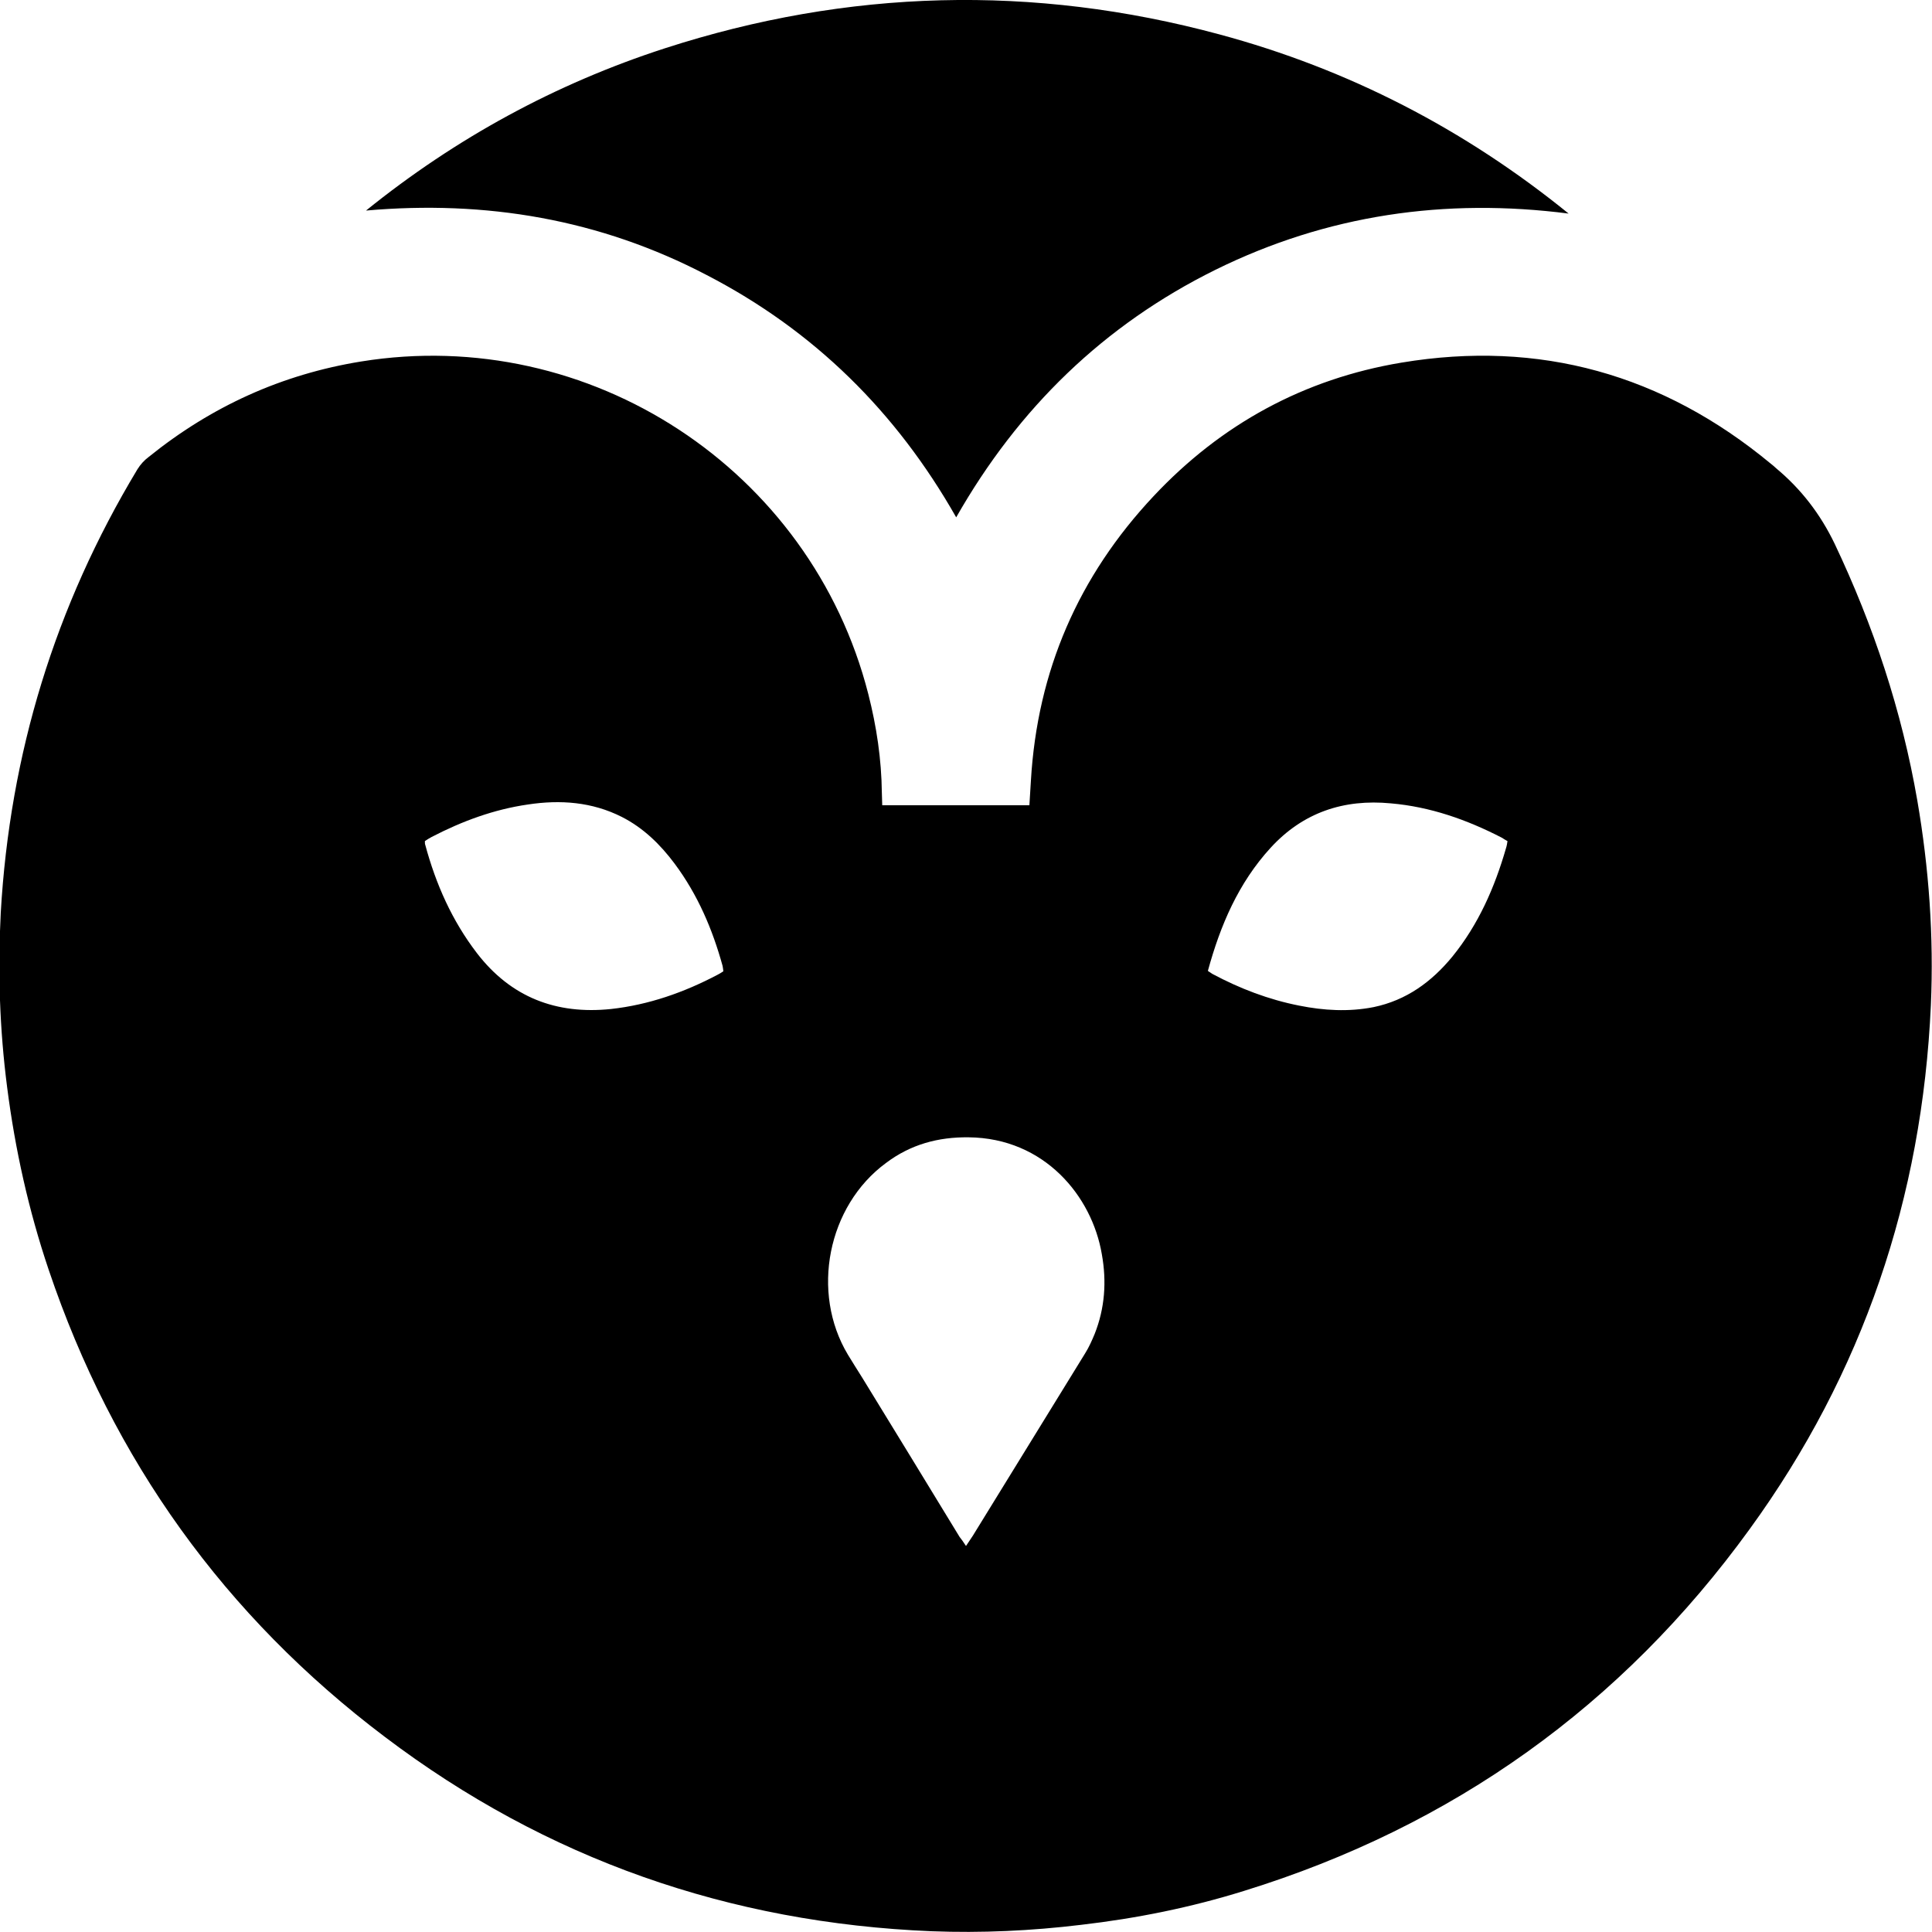
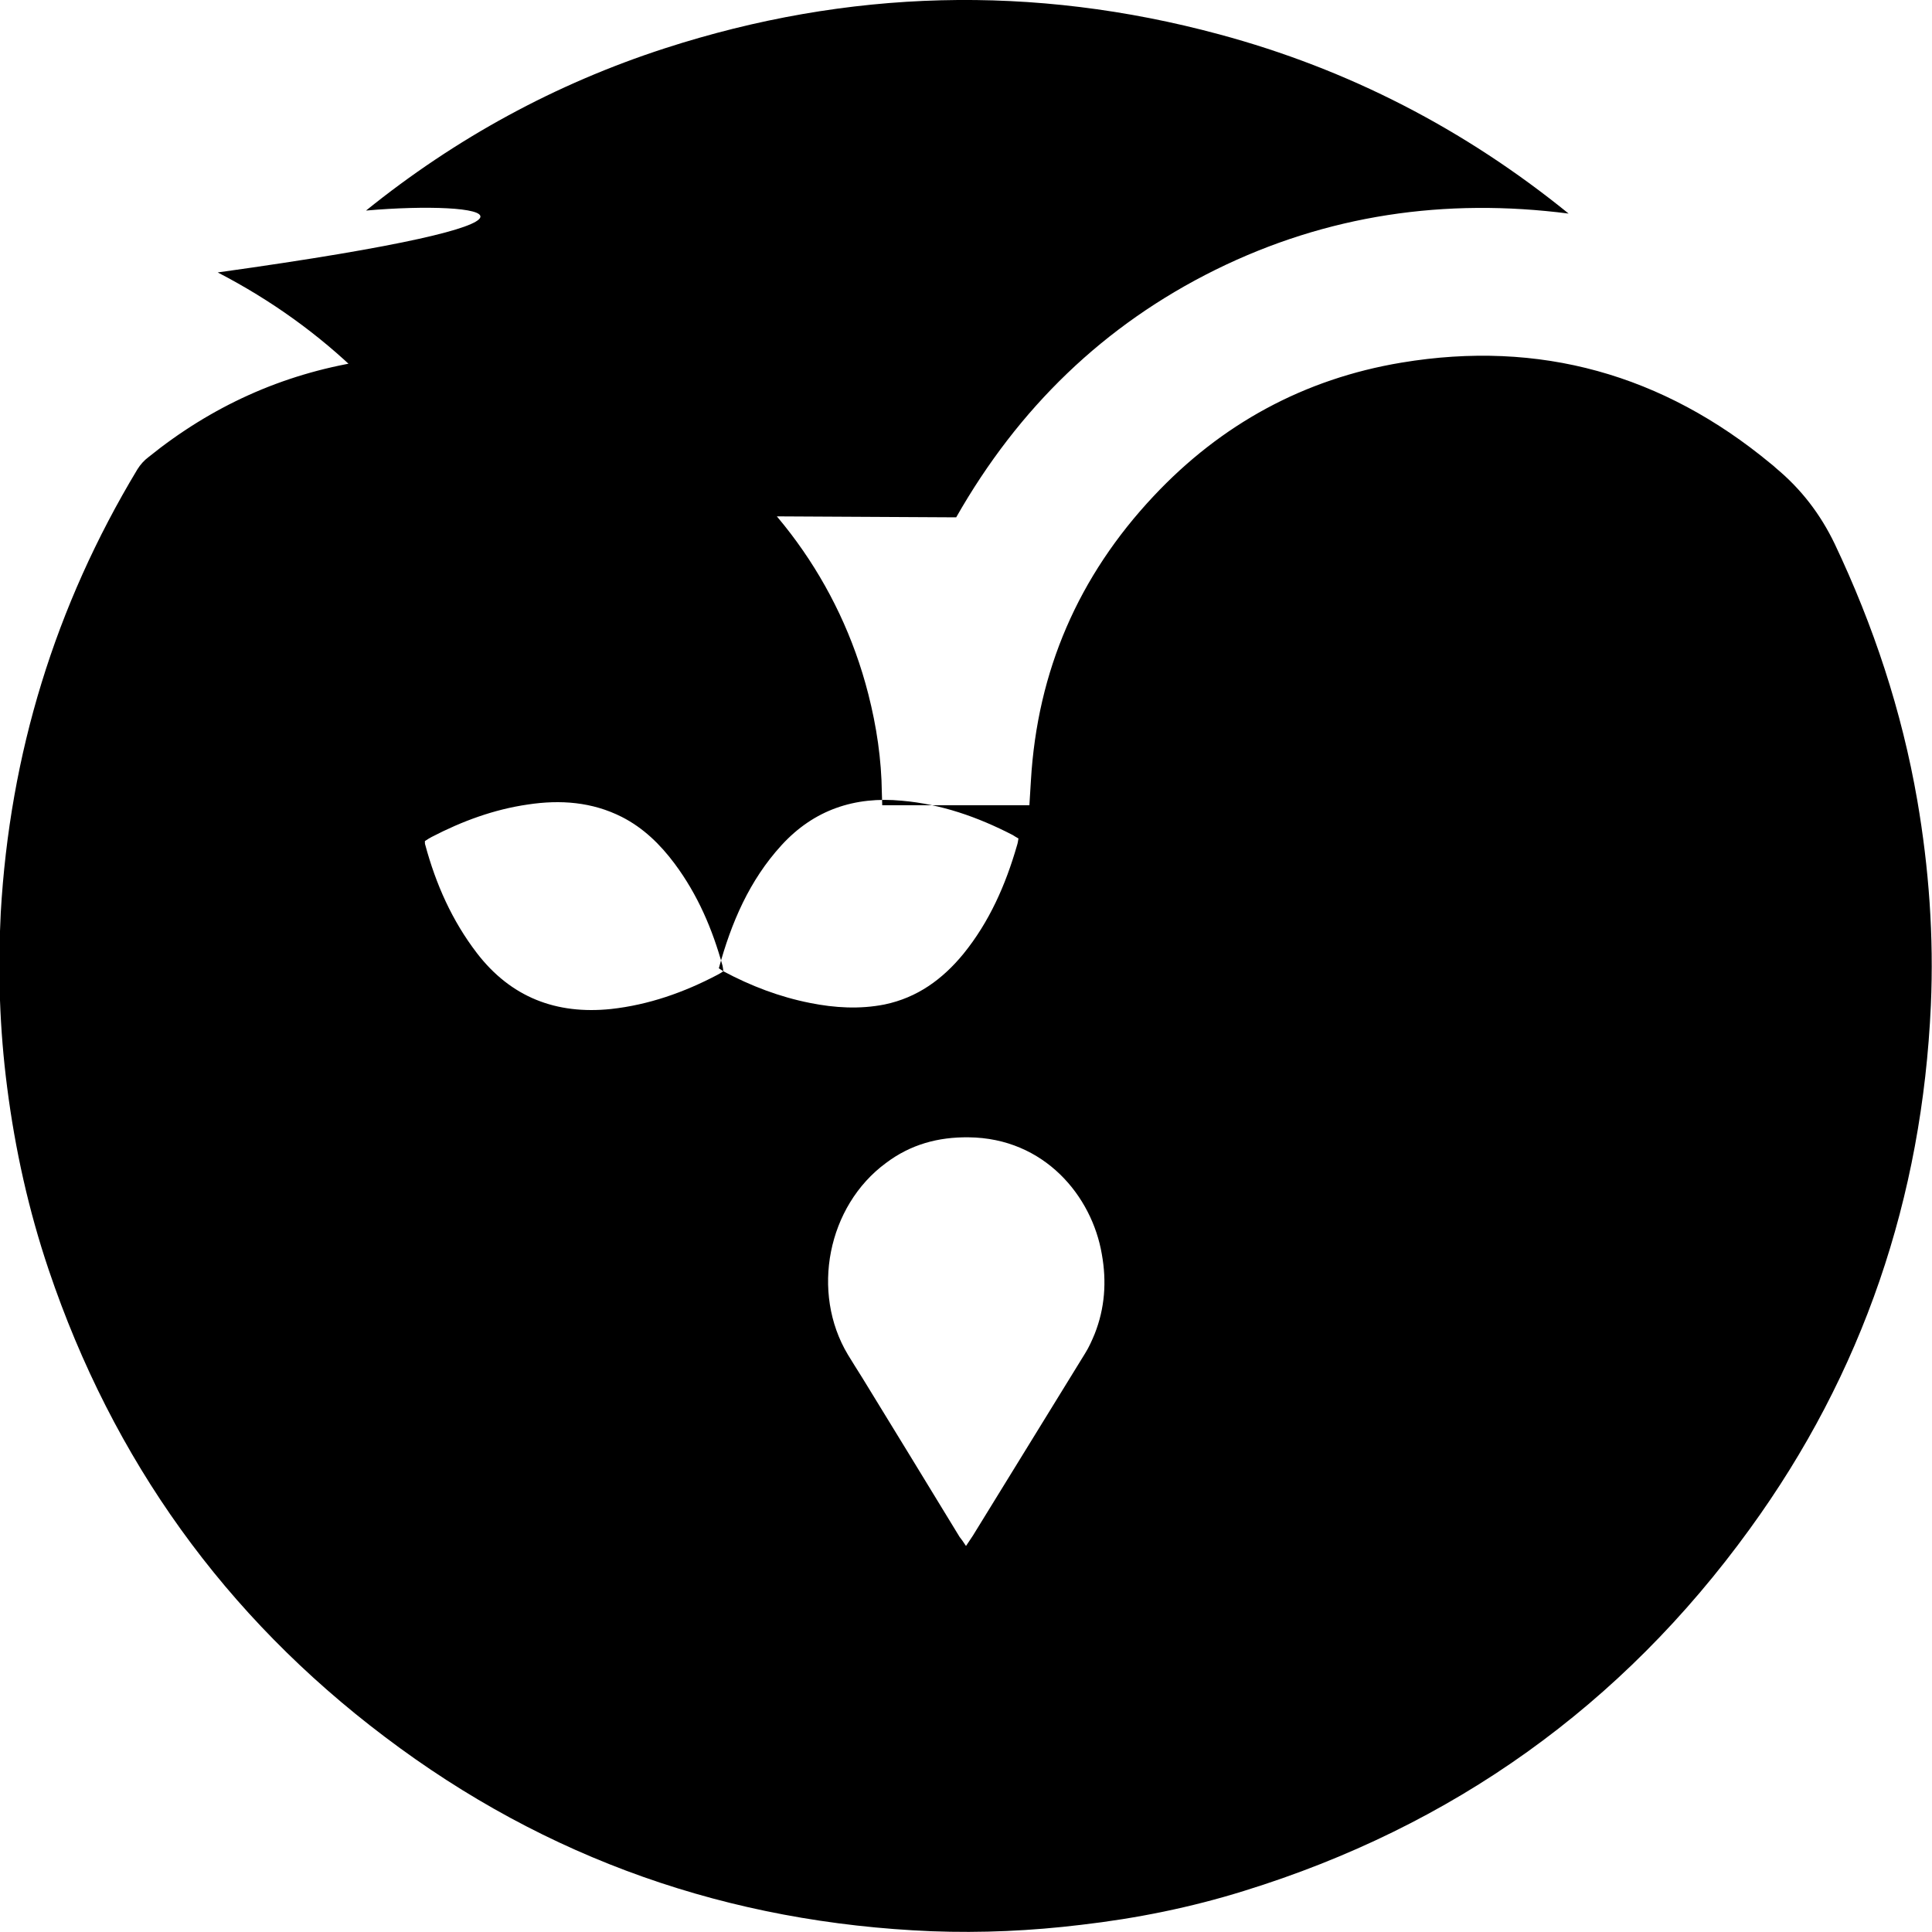
<svg xmlns="http://www.w3.org/2000/svg" xml:space="preserve" viewBox="0 0 512 512">
-   <path d="M233.8 213.4h39c.1-2.2.3-4.3.4-6.5 1.7-29.1 12.6-54.2 32.5-75.4 17.9-19.1 39.9-31.1 65.7-35.4 36.6-6.1 69.3 3.1 97.9 26.8.5.4 1 .8 1.4 1.2 6.6 5.5 11.7 12.1 15.5 20 10.3 21.7 17.8 44.3 21.9 68 3.1 18 4.4 36.1 3.6 54.3-2.3 51-18 97.5-48 138.8-33.9 46.8-78.7 78.8-134 95.9-14.1 4.4-28.5 7.3-43.2 9-13.2 1.6-26.4 2.2-39.6 1.7-53.6-2.2-102.1-19.1-144.9-51.5-42.4-32-72.1-73.4-89.1-123.8-5.3-15.7-8.9-31.9-11-48.3-2-15.4-2.5-30.8-1.7-46.3 2.4-42.1 14.4-81.3 36.2-117.5q1.2-1.95 3-3.3C56 107.7 74.7 99.2 95.7 95.8c60.6-9.8 119.2 28.6 134.4 88.1 2.2 8.6 3.5 17.3 3.6 26.2 0 1.1.1 2.1.1 3.3M256 409.7c.7-1.1 1.3-1.9 1.8-2.7 9.9-16.1 19.9-32.3 29.8-48.4 1-1.6 1.8-3.4 2.5-5.1 2.7-6.8 3.2-13.9 1.9-21.1-2.6-15.4-15.2-30.8-35.3-31-8.1-.1-15.4 1.9-21.9 6.8-15.5 11.4-20 34.3-10.1 50.8 1.2 2 2.5 4 3.8 6.1 8.6 14 17.2 28.1 25.8 42.2.4.5 1 1.3 1.7 2.4m-64.3-152.3c-.1-.6-.1-1-.2-1.4-2.7-9.8-6.6-18.9-12.7-27.1-3.8-5.1-8.3-9.5-14-12.4-7.9-4-16.3-4.6-24.9-3.3-9 1.3-17.4 4.4-25.5 8.6-.6.3-1.2.7-1.8 1.1 0 .4 0 .8.1 1 2.8 10.4 7.1 20.1 13.7 28.7 9 11.7 21 16.3 35.5 14.8 10-1.1 19.4-4.4 28.3-9.1q.6-.3 1.5-.9m128.4-.1 1.2.8c7.3 3.9 14.9 6.8 23 8.4 6.5 1.3 13.1 1.7 19.7.4 8.7-1.8 15.4-6.7 20.9-13.4 6.9-8.5 11.2-18.3 14.2-28.7.2-.6.3-1.2.4-1.9-.6-.3-1-.6-1.5-.9-9.3-4.8-19-8.2-29.4-9.1-12.5-1.2-23.3 2.4-31.9 11.8-8.5 9.3-13.3 20.5-16.6 32.6m-66.7-120.2c-15.9-28-37.7-49.5-66.1-64.2C159 58.1 128.8 53 97 55.8c23.8-19.2 50.2-33.6 79.2-43 48.5-15.7 97.6-17 146.9-3.7 34.2 9.2 65 25.1 92.6 47.5-32.7-4.2-64 .3-93.6 14.9-29.5 14.6-52.2 36.6-68.7 65.6" />
+   <path d="M233.8 213.4h39c.1-2.2.3-4.3.4-6.5 1.7-29.1 12.6-54.2 32.5-75.4 17.9-19.1 39.9-31.1 65.7-35.4 36.6-6.1 69.3 3.1 97.9 26.8.5.4 1 .8 1.4 1.2 6.6 5.5 11.7 12.1 15.5 20 10.3 21.7 17.8 44.3 21.9 68 3.1 18 4.4 36.1 3.6 54.3-2.3 51-18 97.5-48 138.8-33.9 46.8-78.7 78.8-134 95.9-14.1 4.4-28.5 7.3-43.2 9-13.2 1.6-26.4 2.2-39.6 1.7-53.6-2.2-102.1-19.1-144.9-51.5-42.4-32-72.1-73.4-89.1-123.8-5.3-15.7-8.9-31.9-11-48.3-2-15.4-2.5-30.8-1.7-46.3 2.4-42.1 14.4-81.3 36.2-117.5q1.2-1.95 3-3.3C56 107.7 74.7 99.2 95.7 95.8c60.6-9.8 119.2 28.6 134.4 88.1 2.2 8.6 3.5 17.3 3.6 26.2 0 1.1.1 2.1.1 3.3M256 409.7c.7-1.1 1.3-1.9 1.8-2.7 9.9-16.1 19.9-32.3 29.8-48.4 1-1.6 1.8-3.4 2.5-5.1 2.7-6.8 3.2-13.9 1.9-21.1-2.6-15.4-15.2-30.8-35.3-31-8.1-.1-15.4 1.9-21.9 6.8-15.5 11.4-20 34.3-10.1 50.8 1.2 2 2.5 4 3.8 6.1 8.6 14 17.2 28.1 25.8 42.2.4.5 1 1.3 1.7 2.4m-64.3-152.3c-.1-.6-.1-1-.2-1.4-2.7-9.8-6.6-18.9-12.7-27.1-3.8-5.1-8.3-9.5-14-12.4-7.9-4-16.3-4.6-24.9-3.3-9 1.3-17.4 4.4-25.5 8.6-.6.3-1.2.7-1.8 1.1 0 .4 0 .8.1 1 2.8 10.4 7.1 20.1 13.7 28.7 9 11.7 21 16.3 35.5 14.8 10-1.1 19.4-4.4 28.3-9.1q.6-.3 1.5-.9c7.3 3.9 14.9 6.8 23 8.4 6.5 1.3 13.1 1.7 19.7.4 8.7-1.8 15.4-6.7 20.9-13.4 6.9-8.5 11.2-18.3 14.2-28.7.2-.6.3-1.2.4-1.9-.6-.3-1-.6-1.5-.9-9.3-4.8-19-8.2-29.4-9.1-12.5-1.2-23.3 2.4-31.9 11.8-8.5 9.3-13.3 20.5-16.6 32.6m-66.7-120.2c-15.9-28-37.7-49.5-66.1-64.2C159 58.1 128.8 53 97 55.8c23.8-19.2 50.2-33.6 79.2-43 48.5-15.7 97.6-17 146.9-3.7 34.2 9.2 65 25.1 92.6 47.5-32.7-4.2-64 .3-93.6 14.9-29.5 14.6-52.2 36.6-68.7 65.6" />
</svg>